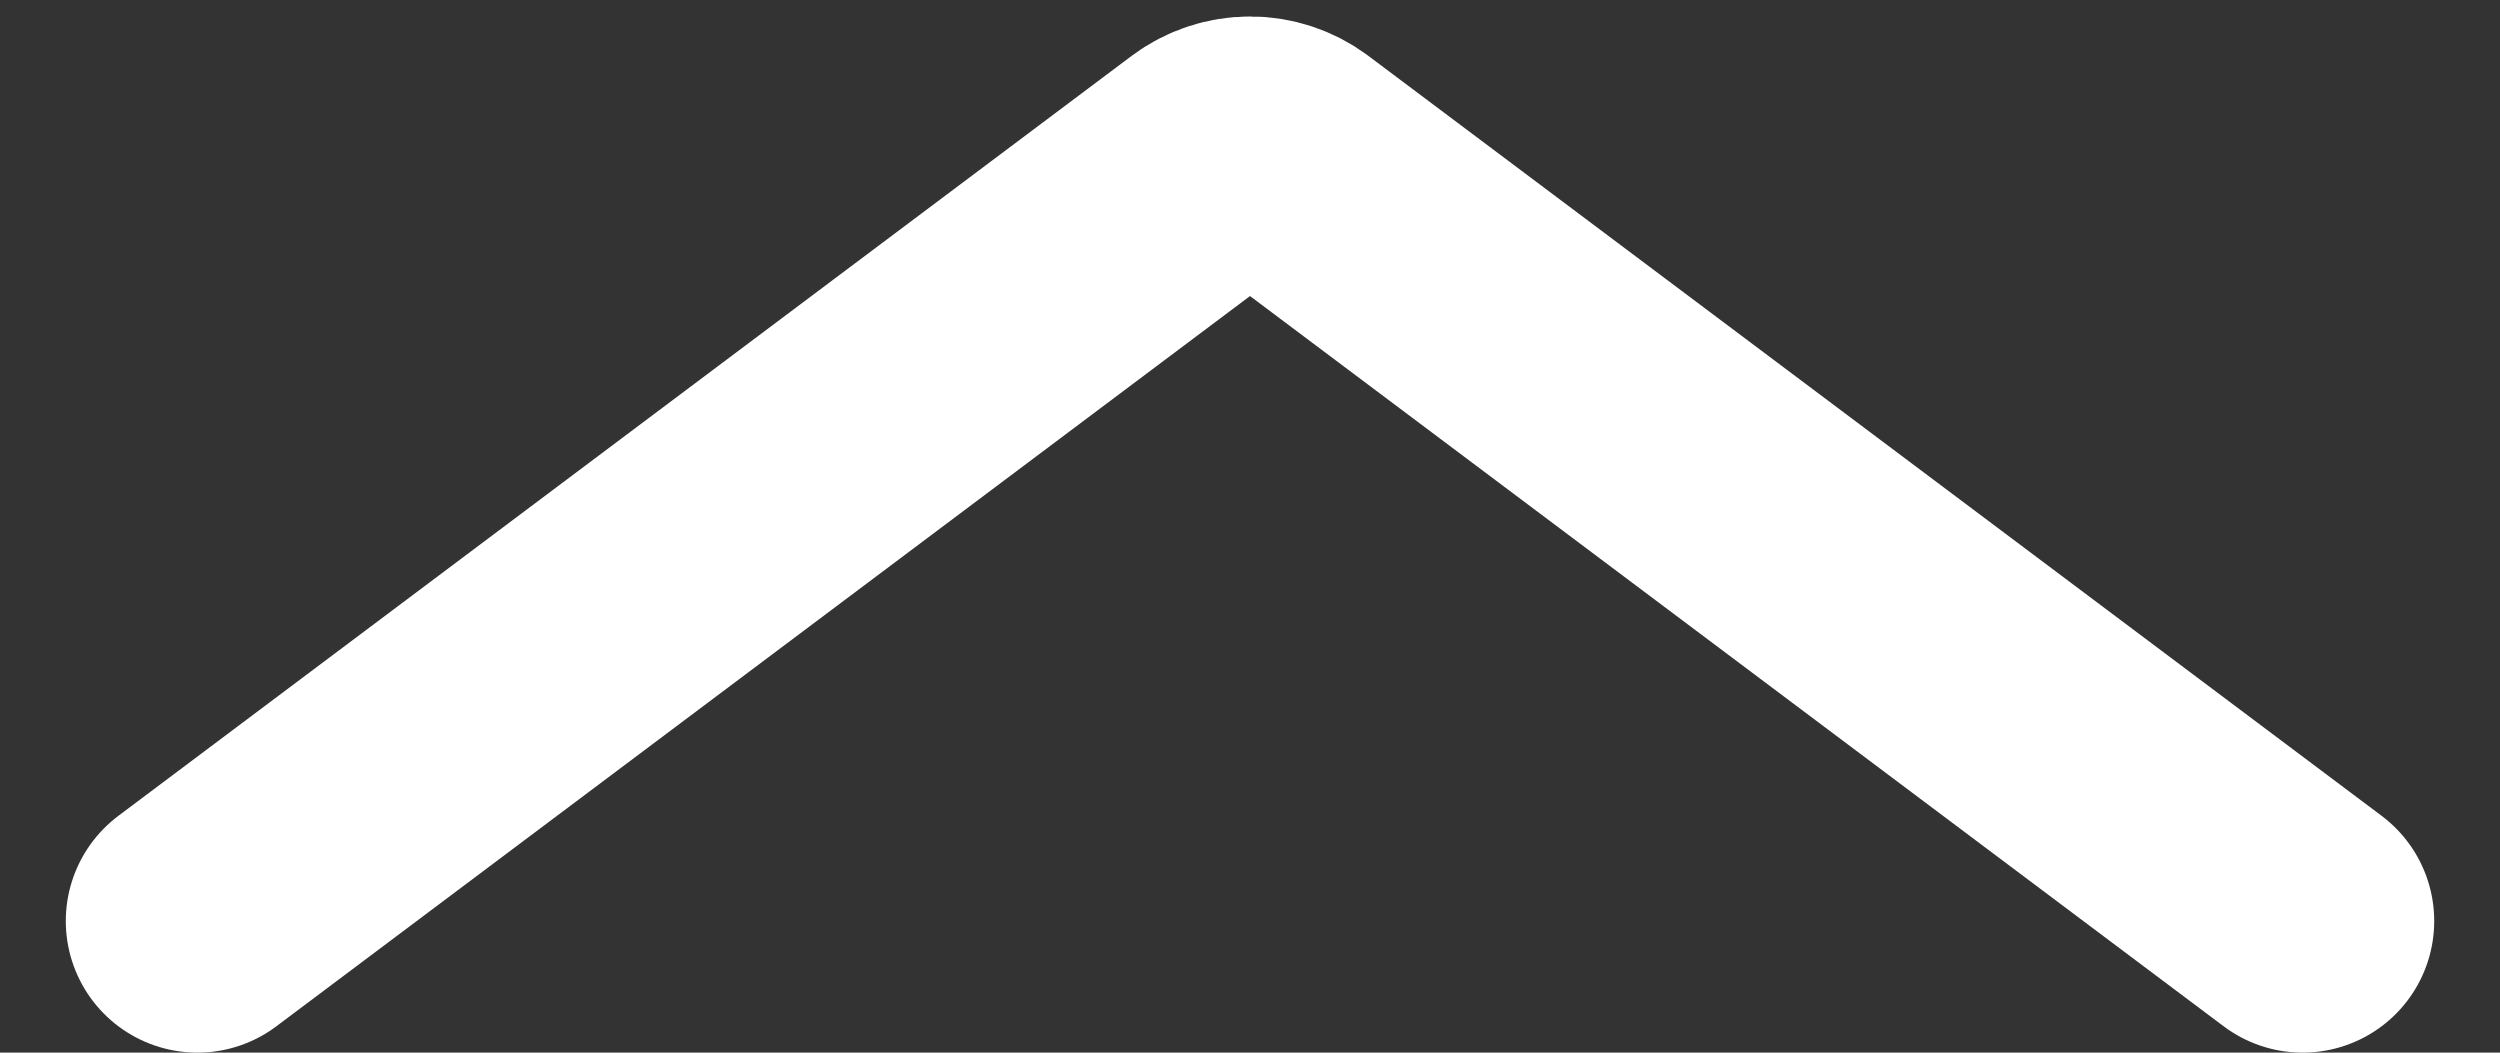
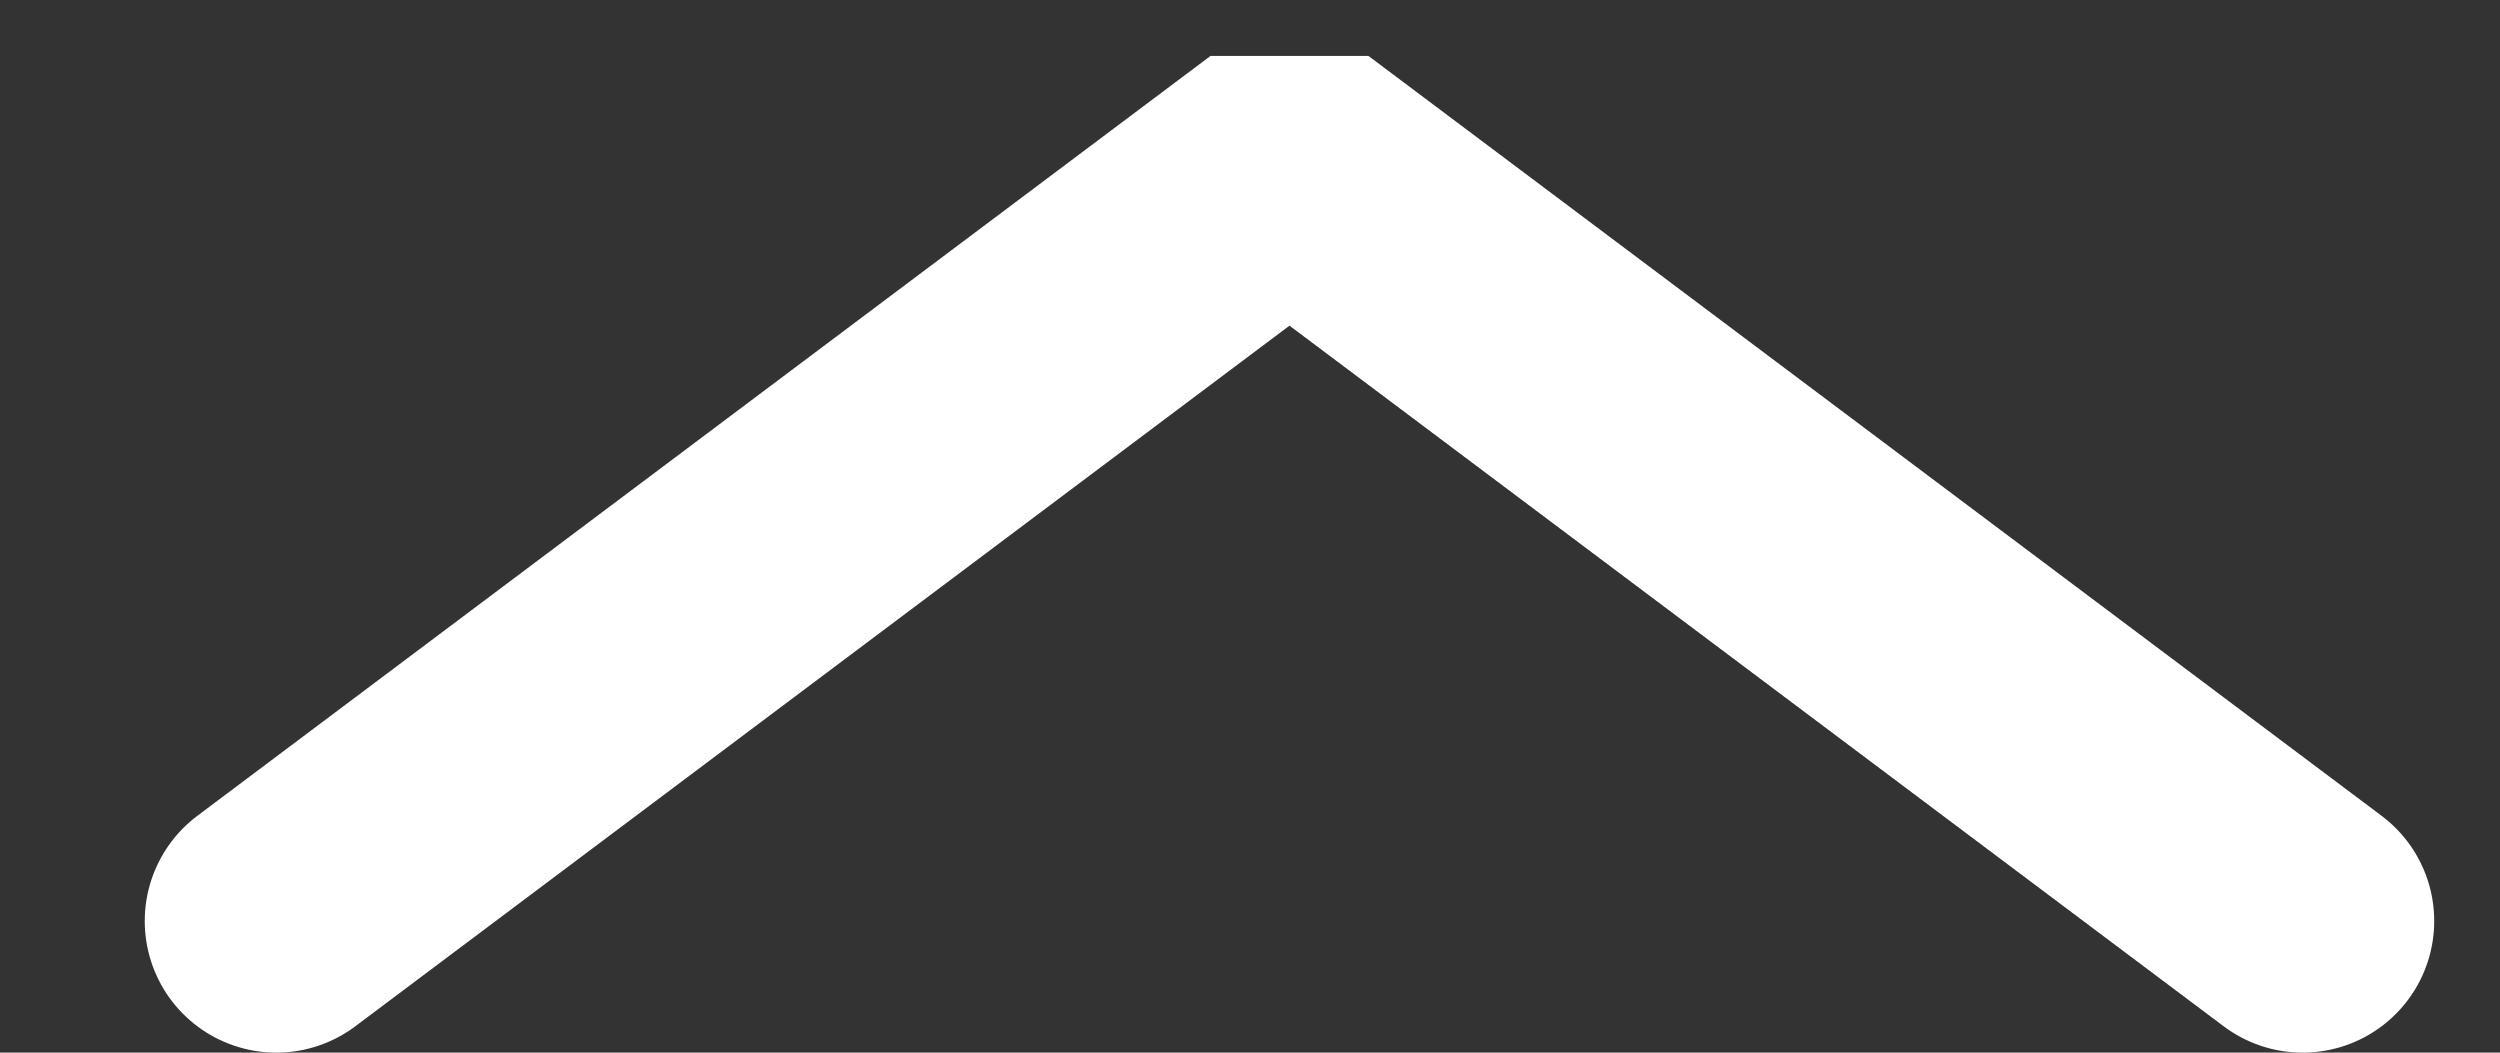
<svg xmlns="http://www.w3.org/2000/svg" fill="none" height="8" viewBox="0 0 19 8" width="19">
  <rect x="0" y="0" width="19" height="8" fill="#333333" stroke="none" />
-   <path d="m17.5 7-7.7-5.775c-.178-.133-.422-.133-.6 0l-7.7 5.775" stroke="#fff" stroke-linecap="round" stroke-linejoin="bevel" stroke-width="2" />
+   <path d="m17.5 7-7.7-5.775l-7.7 5.775" stroke="#fff" stroke-linecap="round" stroke-linejoin="bevel" stroke-width="2" />
</svg>